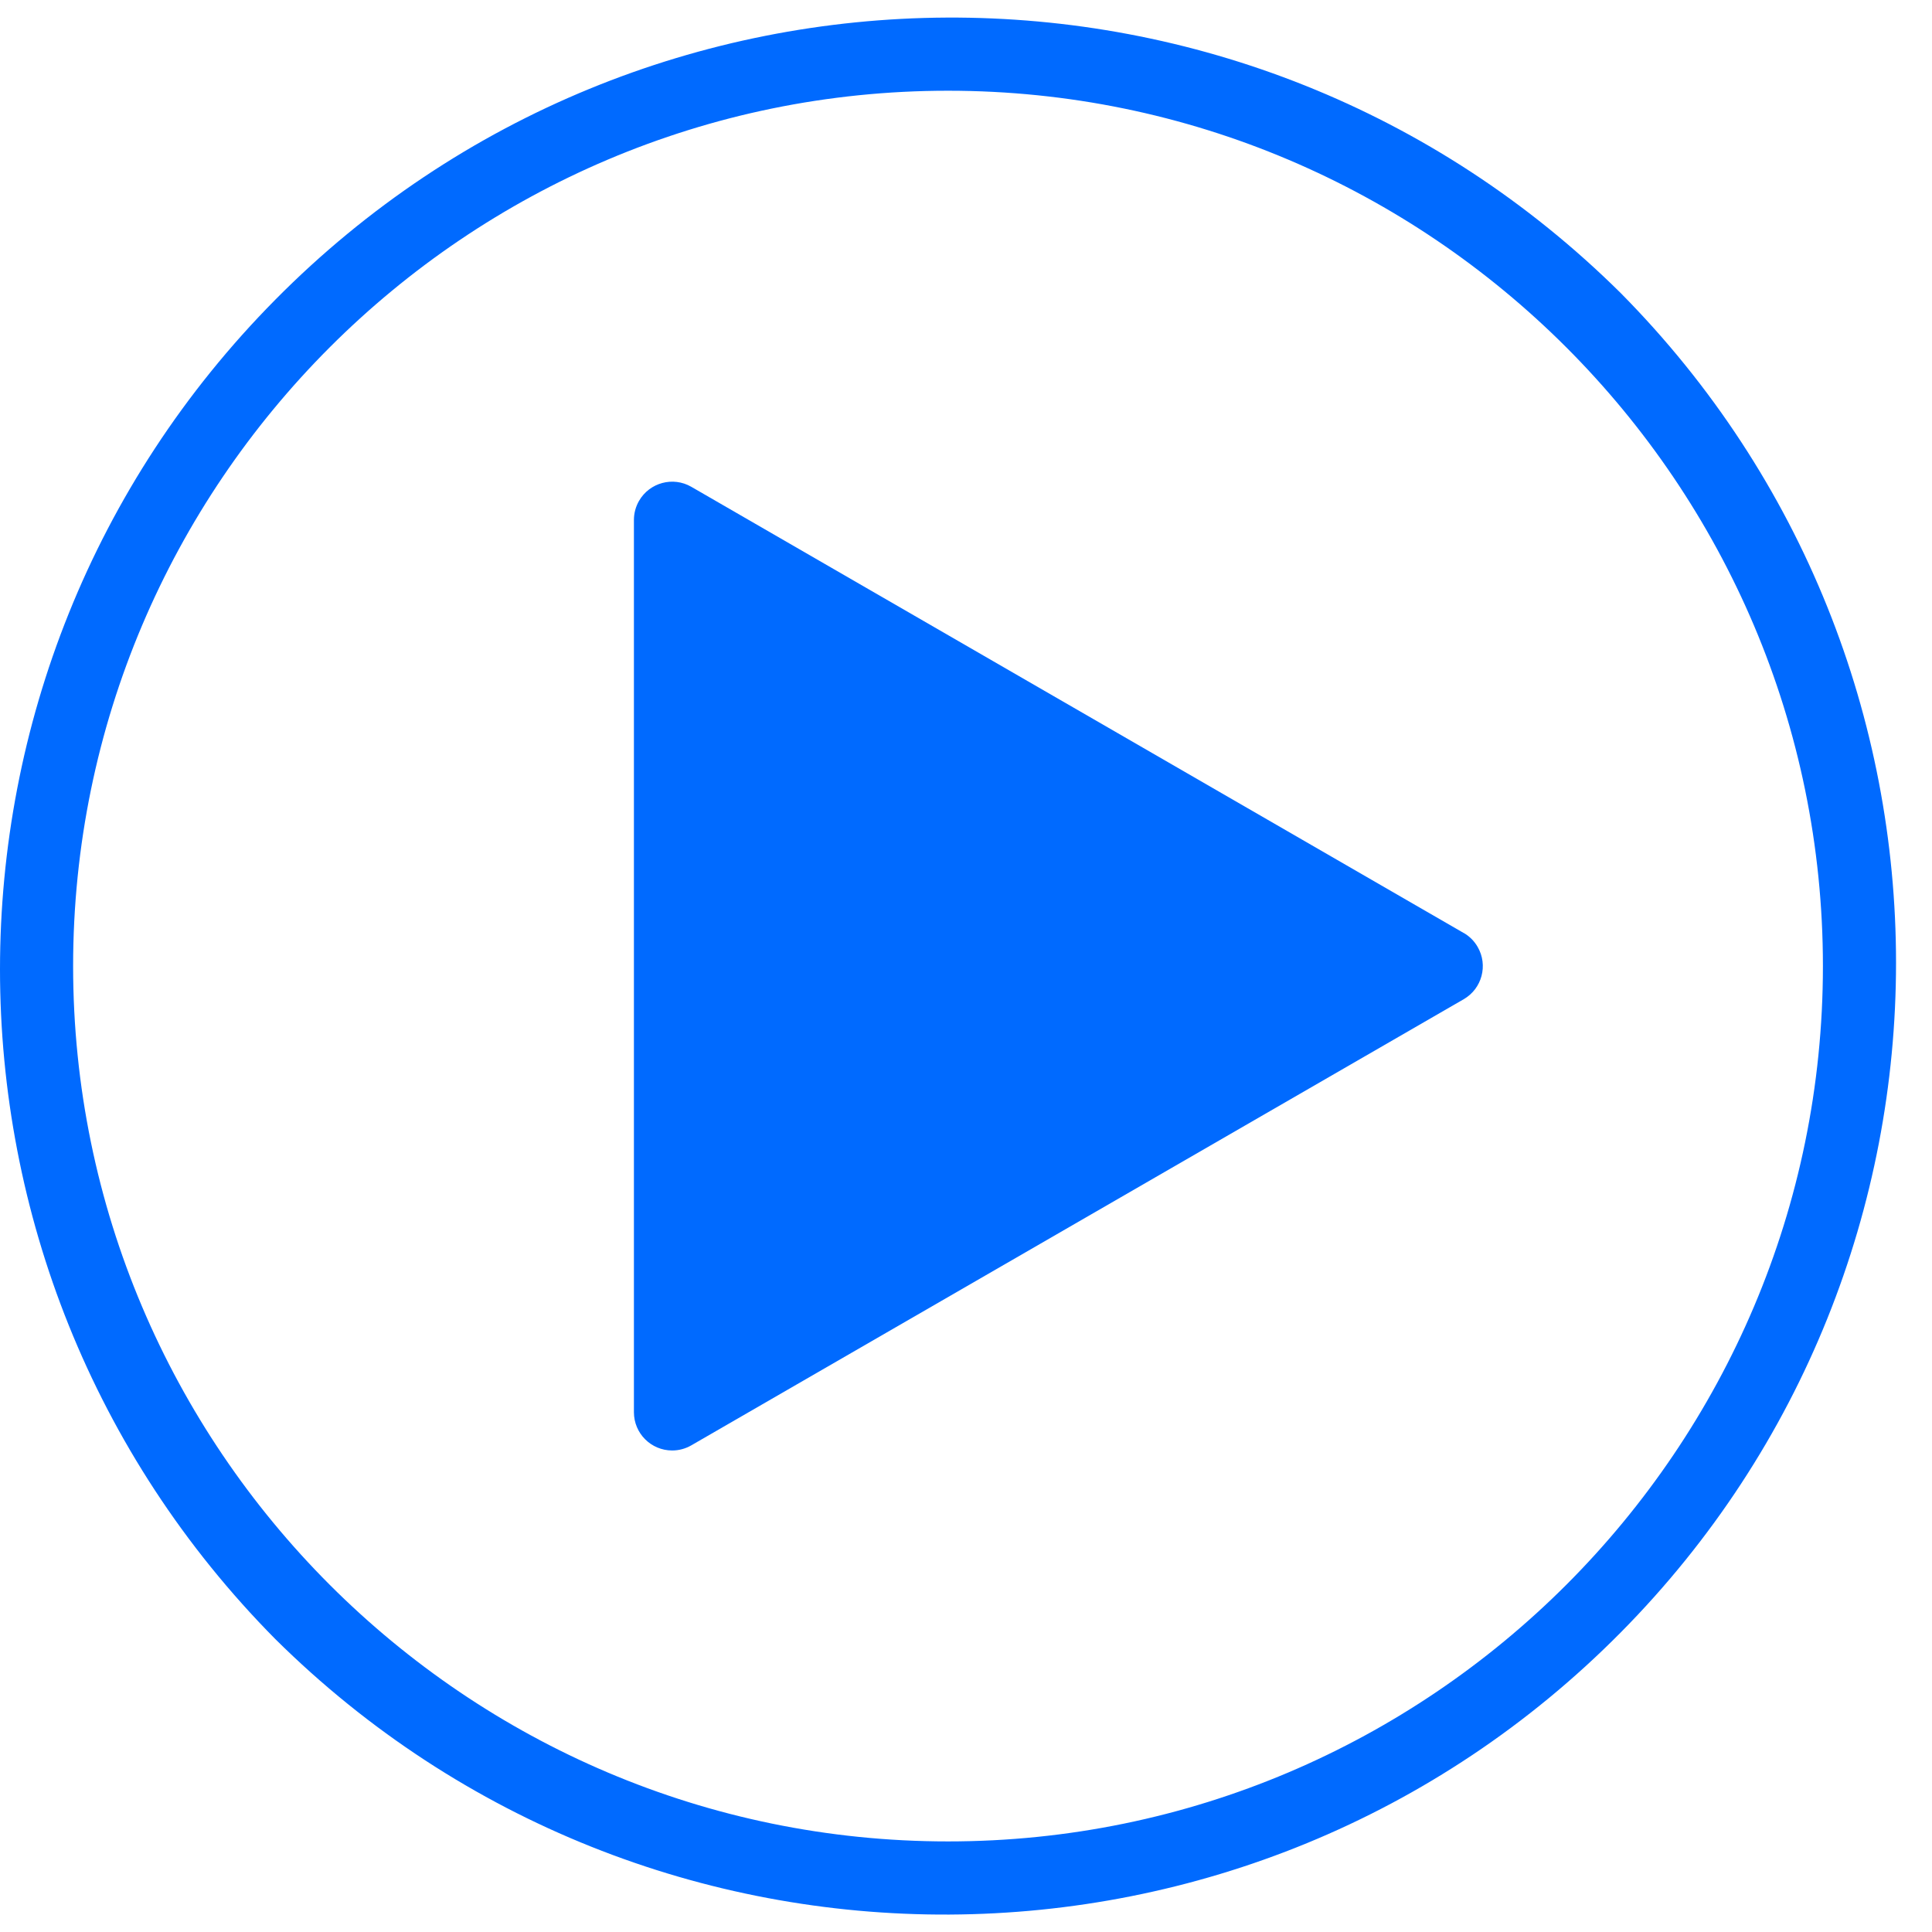
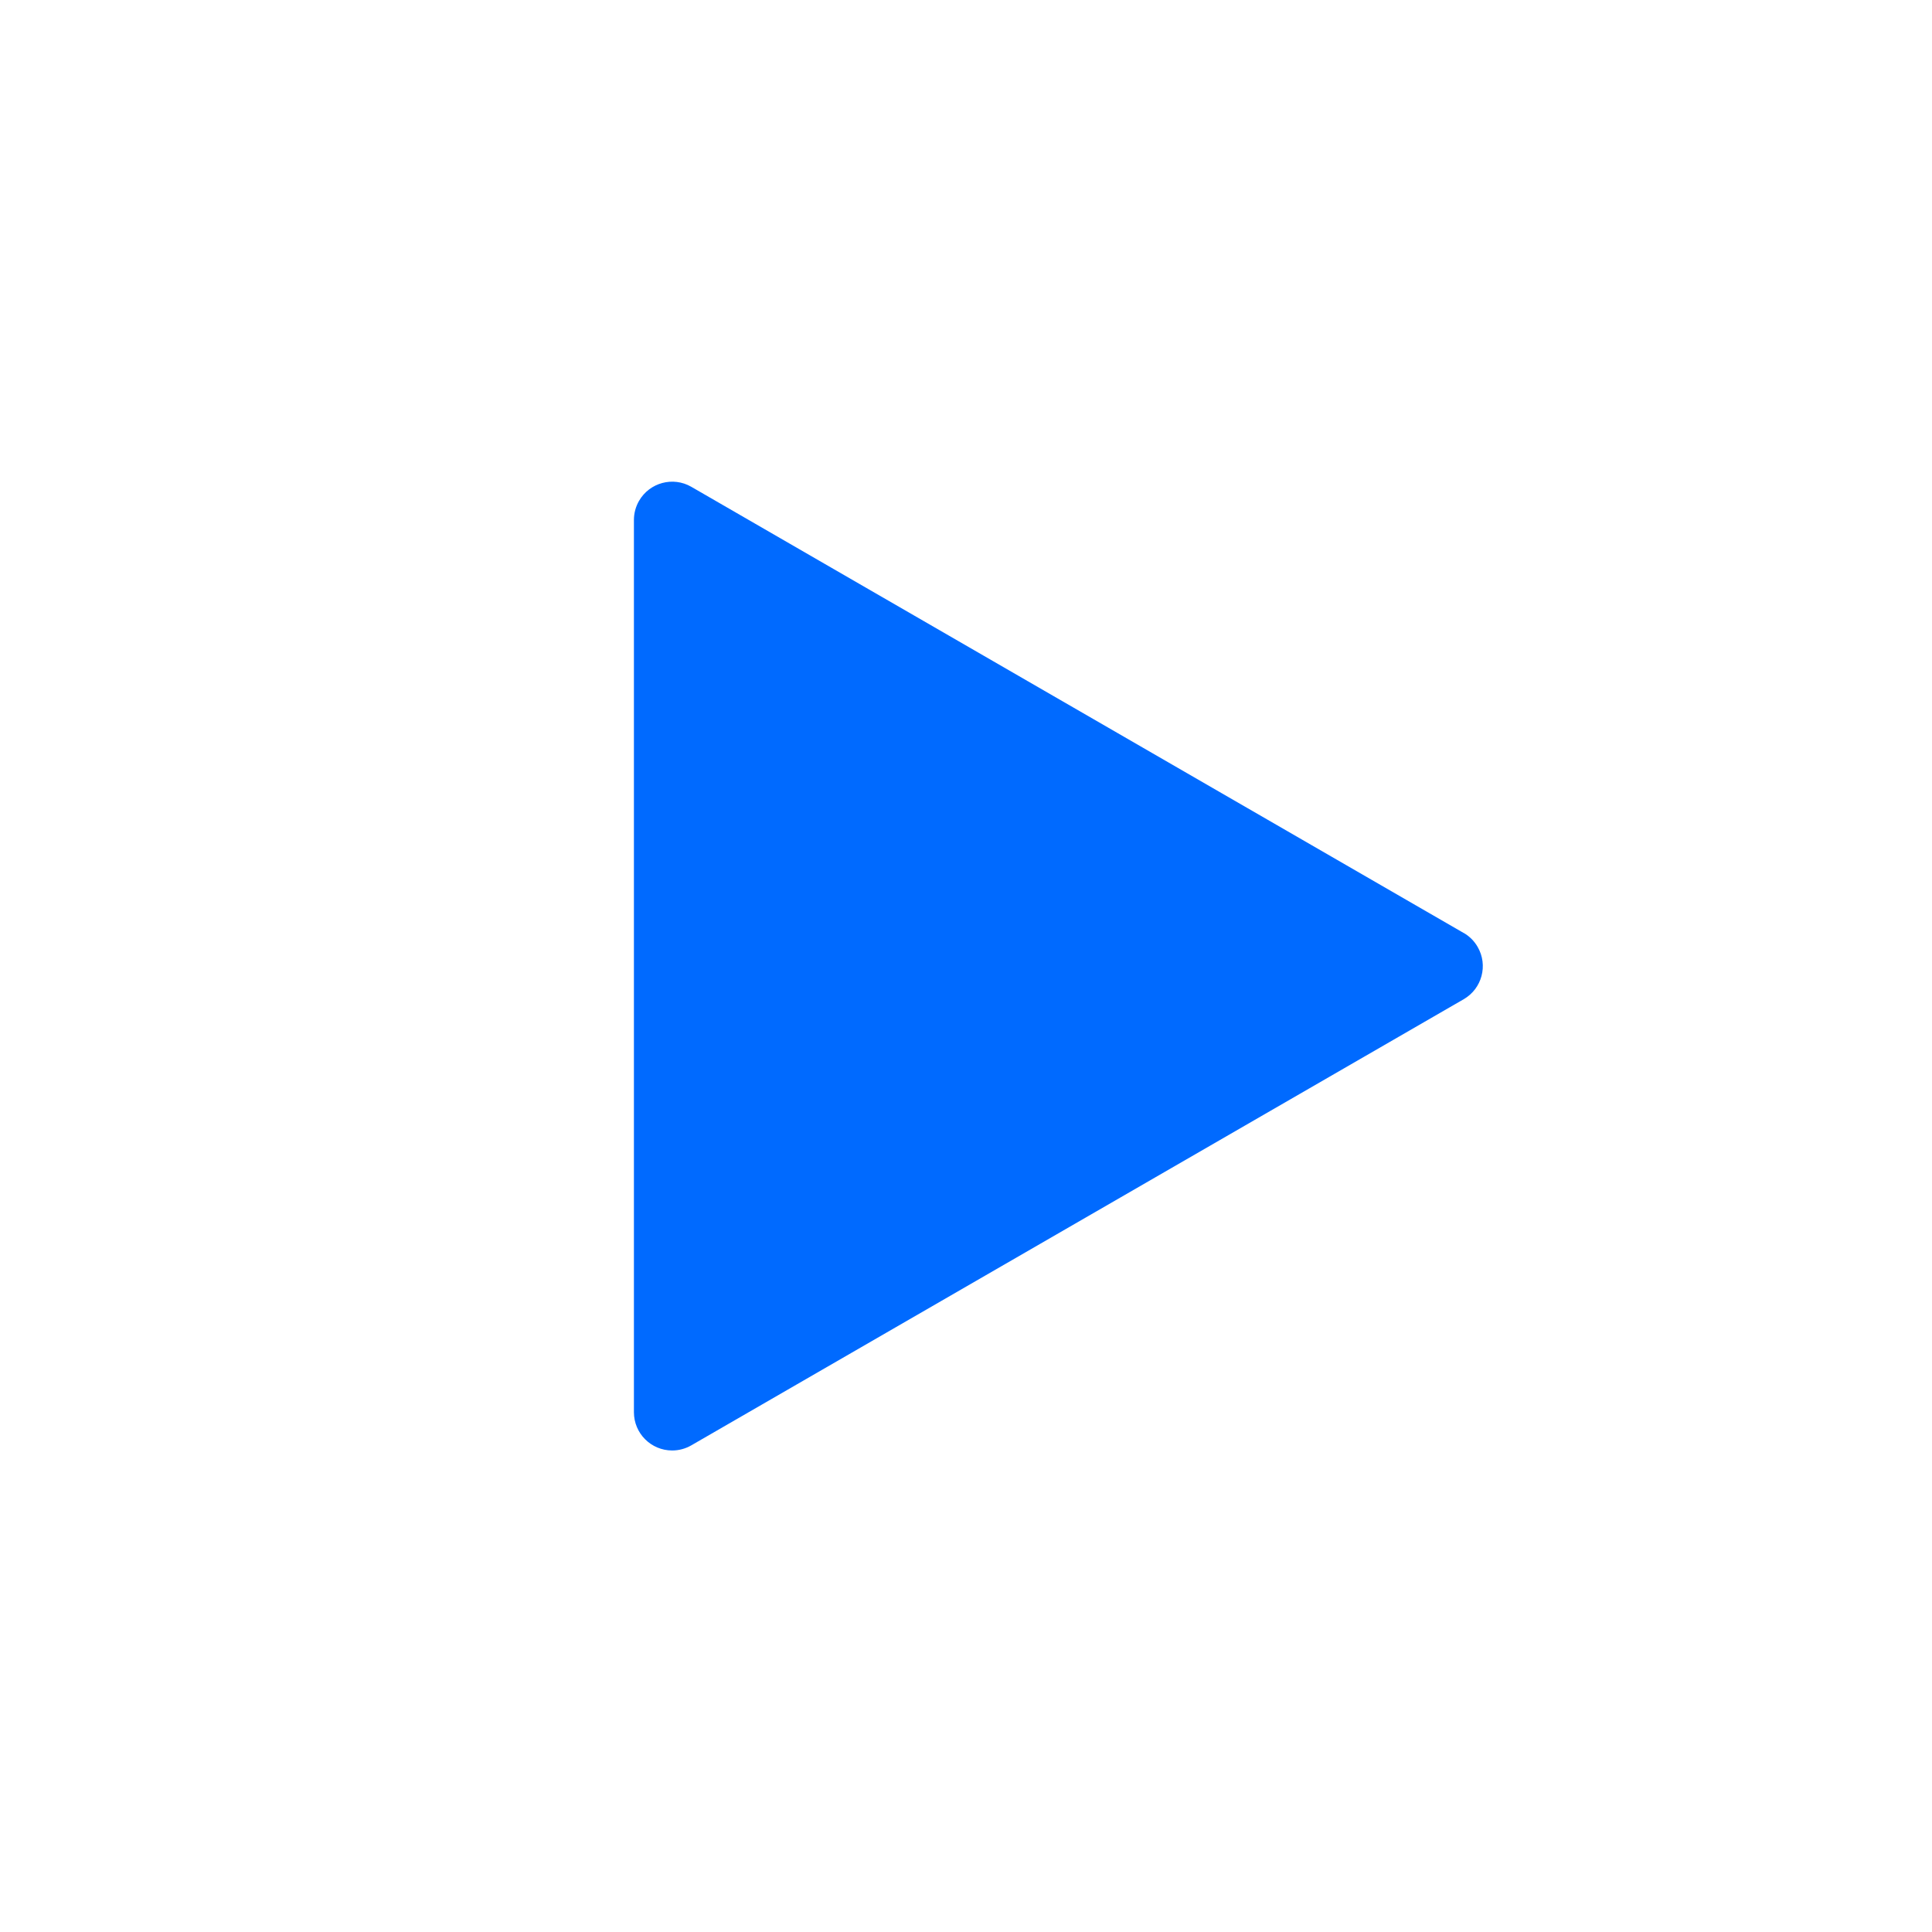
<svg xmlns="http://www.w3.org/2000/svg" width="26" height="26" viewBox="0 0 26 26" fill="none">
-   <path fill-rule="evenodd" clip-rule="evenodd" d="M3.705 4.033C8.68 -0.994 16.787 -1.034 21.811 3.944C26.751 8.935 26.751 16.977 21.811 21.969C16.836 26.996 8.73 27.036 3.705 22.058C-1.235 17.066 -1.235 9.024 3.705 4.033ZM0.984 13.001C0.984 19.496 6.266 24.781 12.758 24.781C19.25 24.781 24.532 19.496 24.532 13.001C24.532 6.506 19.25 1.221 12.758 1.221C6.266 1.221 0.984 6.505 0.984 13.001Z" fill="#006AFF" />
  <path d="M19.698 12.555V12.556L9.303 6.551C9.057 6.409 8.742 6.494 8.6 6.74C8.555 6.818 8.531 6.907 8.531 6.997V19.005C8.531 19.29 8.762 19.52 9.046 19.52C9.136 19.52 9.225 19.496 9.303 19.451L19.698 13.447C19.944 13.305 20.028 12.99 19.886 12.744C19.841 12.665 19.776 12.6 19.698 12.555Z" fill="#006AFF" />
</svg>